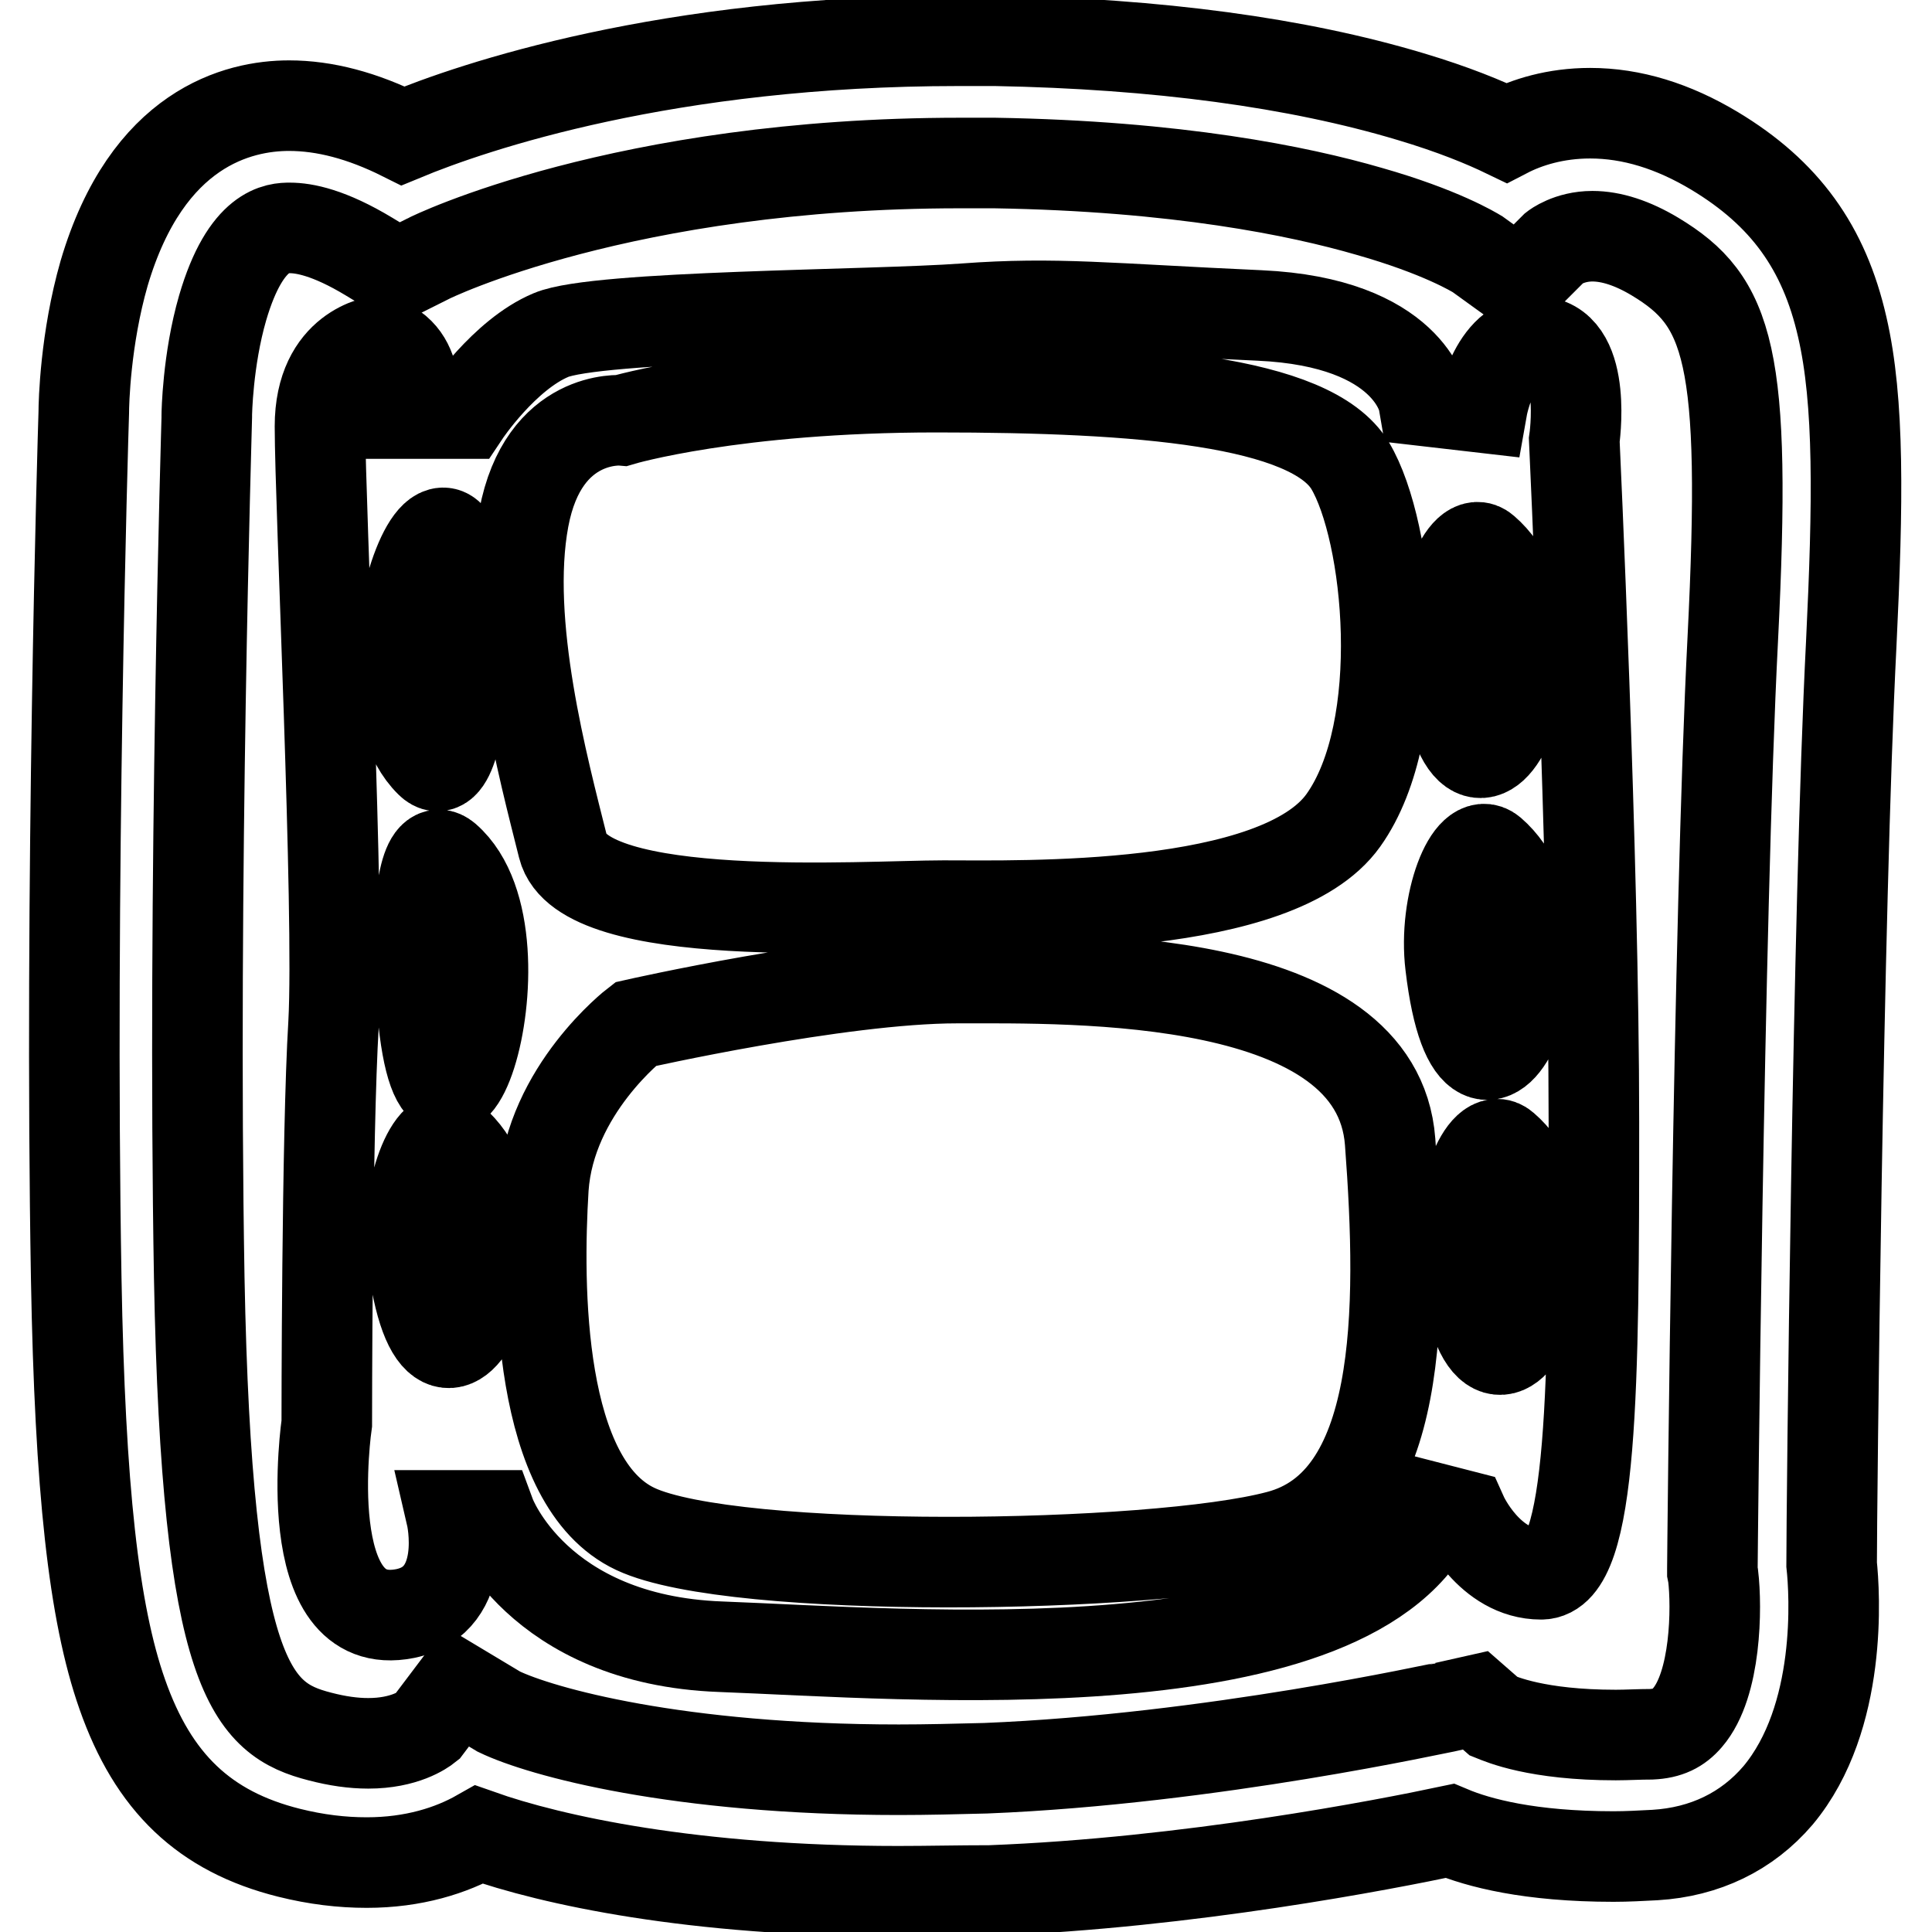
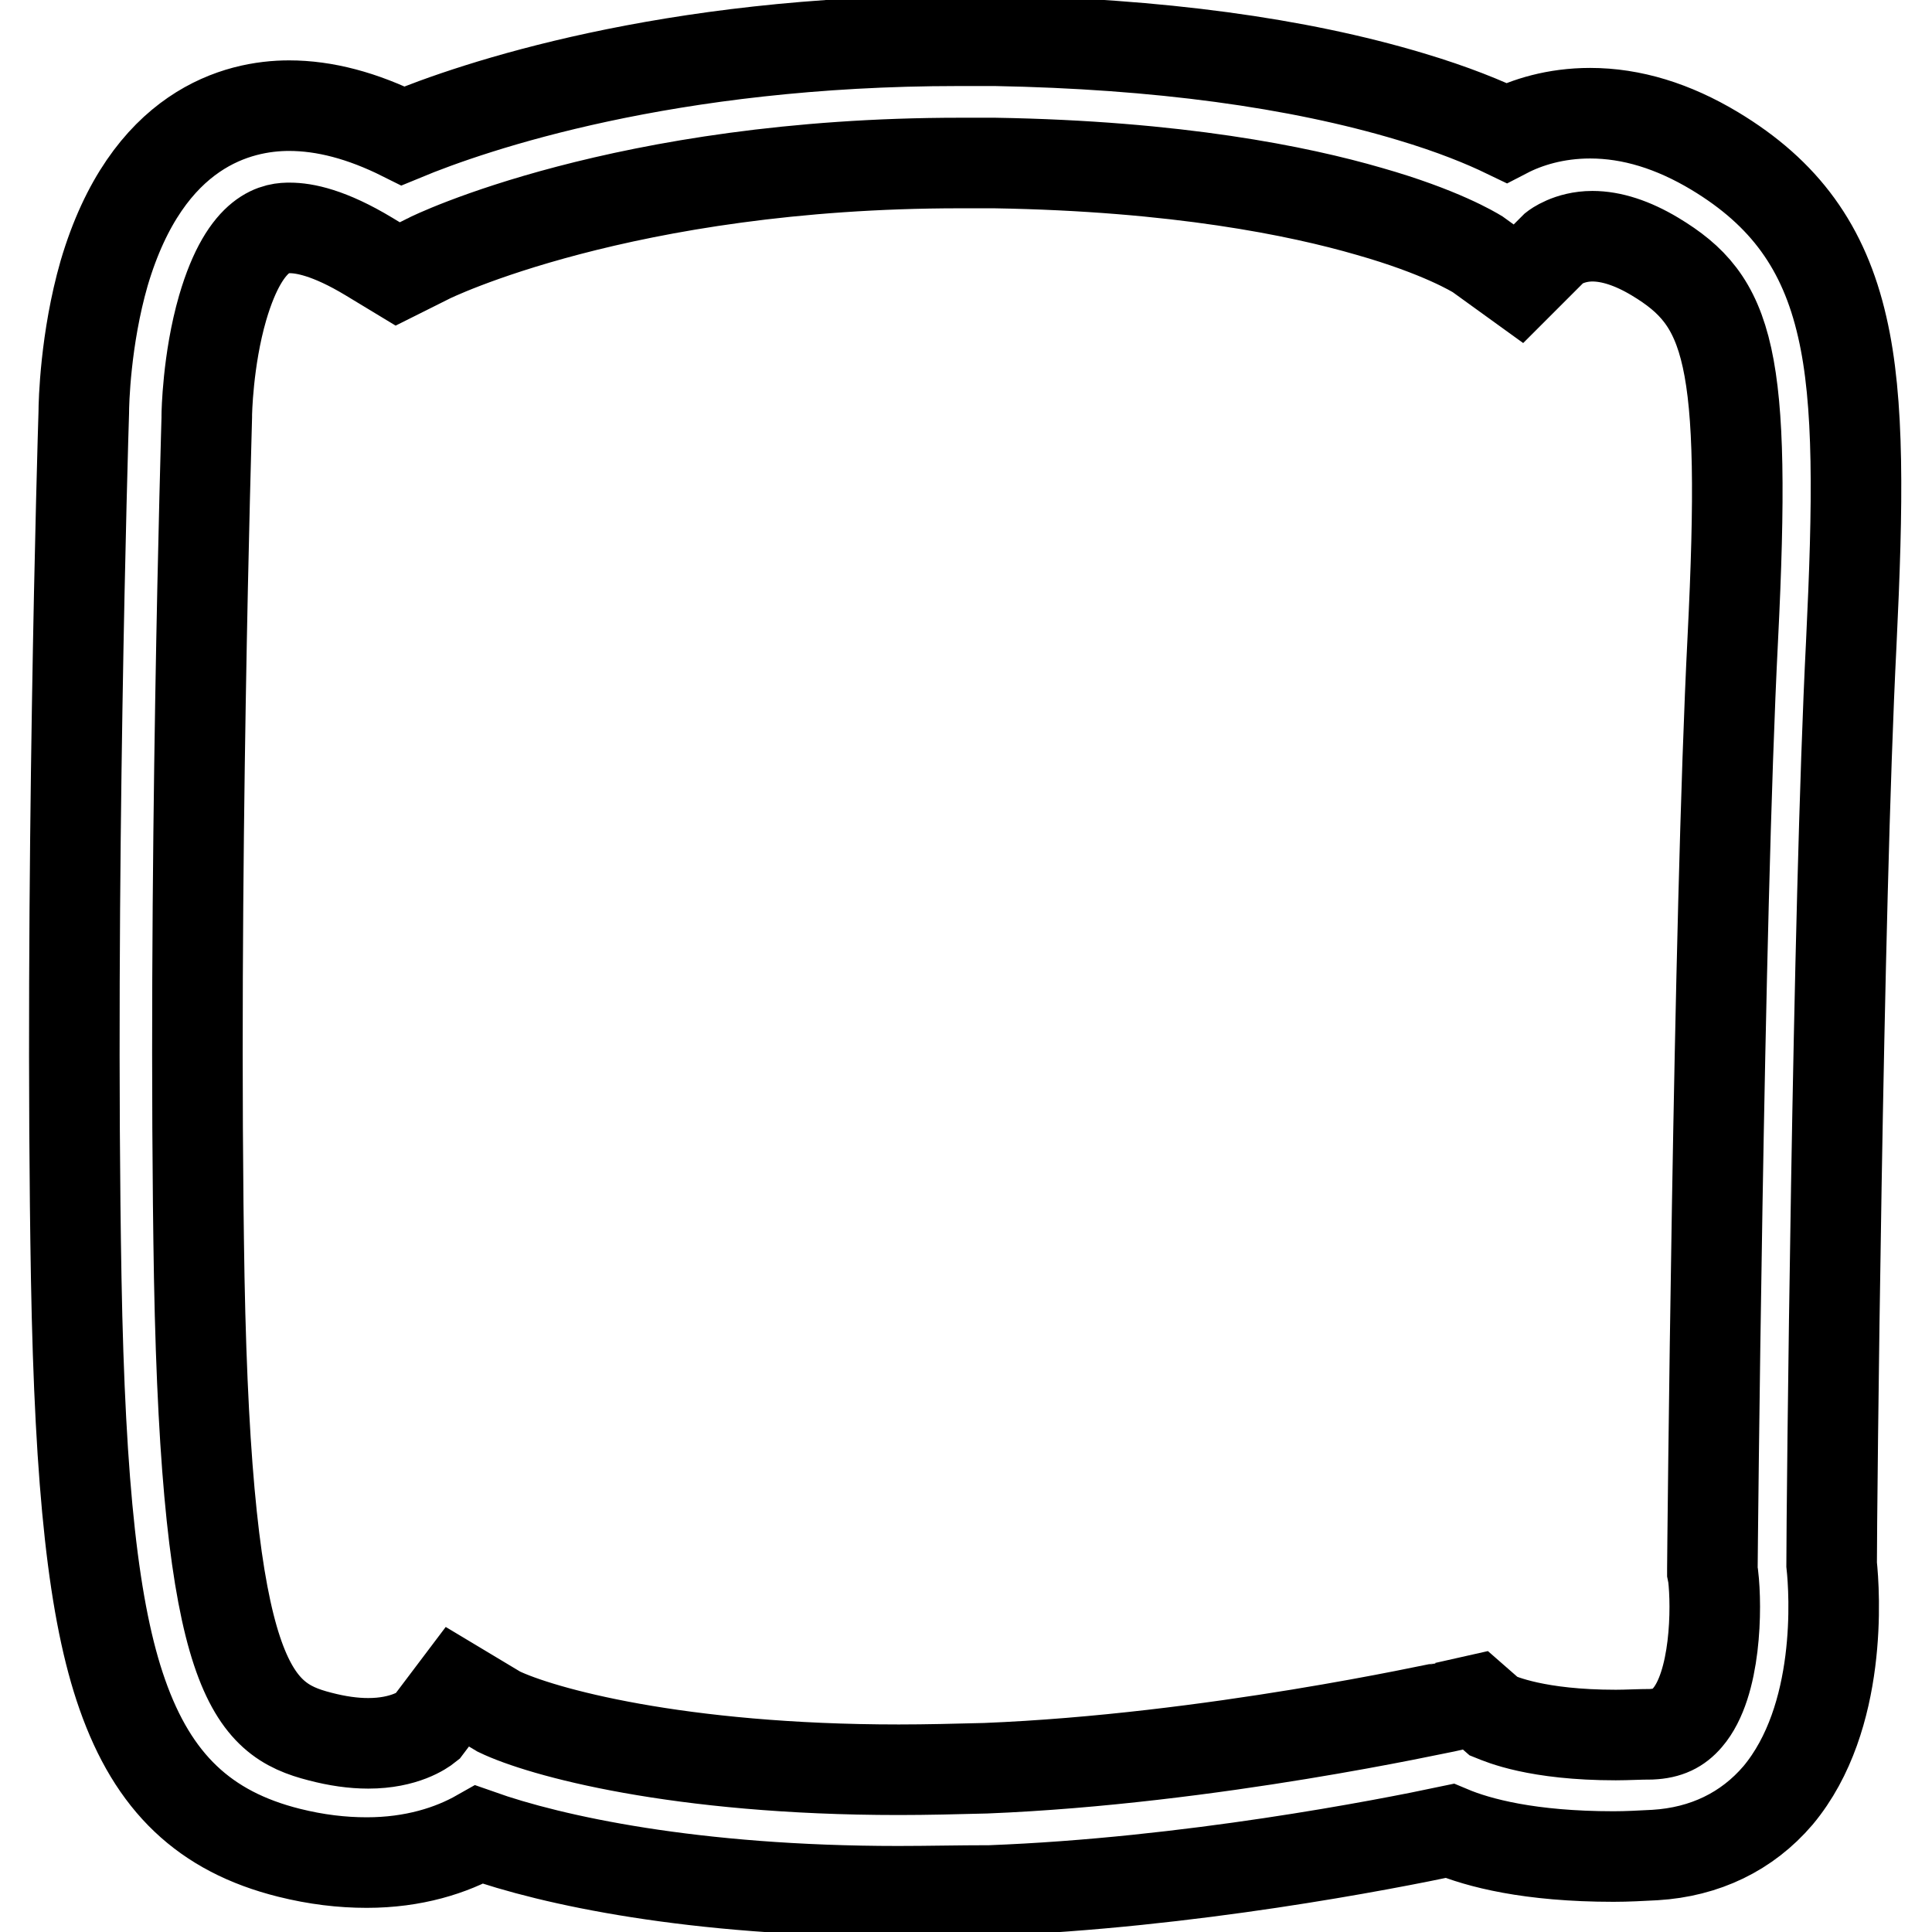
<svg xmlns="http://www.w3.org/2000/svg" version="1.1" x="0px" y="0px" viewBox="0 0 256 256" enable-background="new 0 0 256 256" xml:space="preserve">
  <g>
    <g>
-       <path stroke-width="12" fill-opacity="0" stroke="#000000" d="M208.6,58.3c0,0,1.8-12.2-4.4-13c-6.1-0.9-7.8,8.7-7.8,8.7l-7.8-0.9c0,0-1.8-10.4-21.7-11.3c-20-0.9-27-1.8-39.1-0.9c-12.2,0.9-48.7,0.9-54.8,3.5C66.8,47,61.6,54.8,61.6,54.8h-7c0,0,1.8-7.8-4.4-9.6c0,0-7.8,0.9-7.8,11.3s2.6,64.4,1.8,79.1c-0.9,14.8-0.9,53-0.9,53s-4.1,28.1,10.4,25.2c8.7-1.8,6.1-13,6.1-13H65c0,0,6.1,16.5,30.5,17.4c24.3,0.9,84.4,6.1,94.8-18.3c3.5,0.9,3.5,0.9,3.5,0.9s3.5,7.8,10.4,7.8s7-25.2,7-60C211.2,113.9,208.6,58.3,208.6,58.3z M55.6,127.1c-0.3-8.3,0.8-15.7,3.5-13.4C71.4,124.4,56.8,167.9,55.6,127.1z M61.4,87.9c-0.3,8.3-1.9,15.6-4.4,13.1C45.4,89.6,62.9,47.2,61.4,87.9z M54.6,166.1c-1-8.2,2.7-17.4,5.4-15C72.4,161.7,58.1,195.7,54.6,166.1z M69.4,68.7c2.6-13.9,13-13,13-13s14.8-4.4,41.7-4.4c26.9,0,49.6,1.8,54.8,10.4c5.2,8.7,7.8,34.8-0.9,47c-8.7,12.2-42.6,11.3-53,11.3c-10.4,0-47.8,2.6-50.4-7.8C72,101.8,66.8,82.6,69.4,68.7z M169.4,203.5c-16.5,4.4-72.2,5.2-85.2-0.9c-13-6.1-13-32.2-12.2-45.2c0.9-13,12.2-21.7,12.2-21.7s27-6.1,42.6-6.1c15.6,0,55.7-0.9,57.4,21.7C185.9,173.9,185.9,199.2,169.4,203.5z M196.7,72.9c12.4,10.7-1.9,44.6-5.4,15C190.3,79.7,194,70.5,196.7,72.9z M197.6,112.9c12.4,10.7-1.9,44.6-5.4,15C191.2,119.7,194.8,110.5,197.6,112.9z M193.9,167c-1-8.2,2.7-17.4,5.4-15C211.7,162.6,197.4,196.6,193.9,167z" />
      <path stroke-width="12" fill-opacity="0" stroke="#000000" d="M119,250.6c-27.2,0-45.9-4.1-55.5-7.5c-3.7,2.1-8.7,3.7-14.9,3.7c-3.3,0-6.7-0.4-10.3-1.3c-11.2-2.8-18-9.3-22.1-21c-3.8-10.8-5.6-27.3-6.1-55.1c-0.9-51.5,0.9-111.8,1-114.7c0-1.3,0.2-9.8,2.7-18.5C19.5,16.9,31.6,14,38.3,14c4.7,0,9.7,1.3,15.1,4C62.8,14.1,88.4,5.4,127,5.4c1.6,0,3.3,0,4.9,0c21.5,0.4,40,2.9,55,7.4c5.7,1.7,9.8,3.4,12.7,4.8c2.7-1.4,6.5-2.6,11.1-2.6c5.5,0,11,1.7,16.5,5c9.3,5.6,14.5,12.8,16.9,23.3c2.3,9.9,2.1,23.4,1.2,42c-1.8,35.5-2.6,115.1-2.6,122c0.4,3.7,1.5,20.3-7.1,30.6c-4.1,4.8-9.7,7.5-16.3,7.9c-1.9,0.1-3.7,0.2-5.5,0.2c-11.1,0-17.9-1.8-21.7-3.4c-8.5,1.8-34.6,6.9-60.9,7.9C127,250.5,123,250.6,119,250.6z M66.1,226.8c5.6,2.7,23.7,7.7,53,7.7c3.7,0,7.6-0.1,11.5-0.2c29.9-1.2,60.6-8.1,60.9-8.1l4-0.9l2.4,2.1c1,0.4,5.7,2.5,16.2,2.5c1.5,0,3.1-0.1,4.7-0.1c2.2-0.1,3.6-0.8,4.8-2.2c3.8-4.4,3.9-14.6,3.4-18.8l-0.1-0.5v-0.5c0-0.8,0.8-85.9,2.7-123.1c1.9-37.8-0.5-44.8-10.3-50.7c-3-1.8-5.8-2.7-8.3-2.7c-3.1,0-5,1.5-5,1.5l-4.8,4.8l-5.4-3.9c-0.5-0.3-4.9-3-14.4-5.7c-9.3-2.7-25.4-6-49.6-6.4c-1.5,0-3.1,0-4.6,0c-44.6,0-70.2,12.5-70.5,12.7l-4,2l-3.8-2.3c-5.3-3.2-8.6-3.8-10.5-3.8c-1.5,0-5.8,0-8.9,10.6c-2,6.9-2.1,14.1-2.1,14.2v0.3c0,0.6-1.9,62-1,114c1,53.1,7,58.5,16,60.8c2.3,0.6,4.4,0.9,6.4,0.9c4.8,0,7.3-1.8,7.8-2.2l4-5.3L66.1,226.8z" />
    </g>
  </g>
</svg>